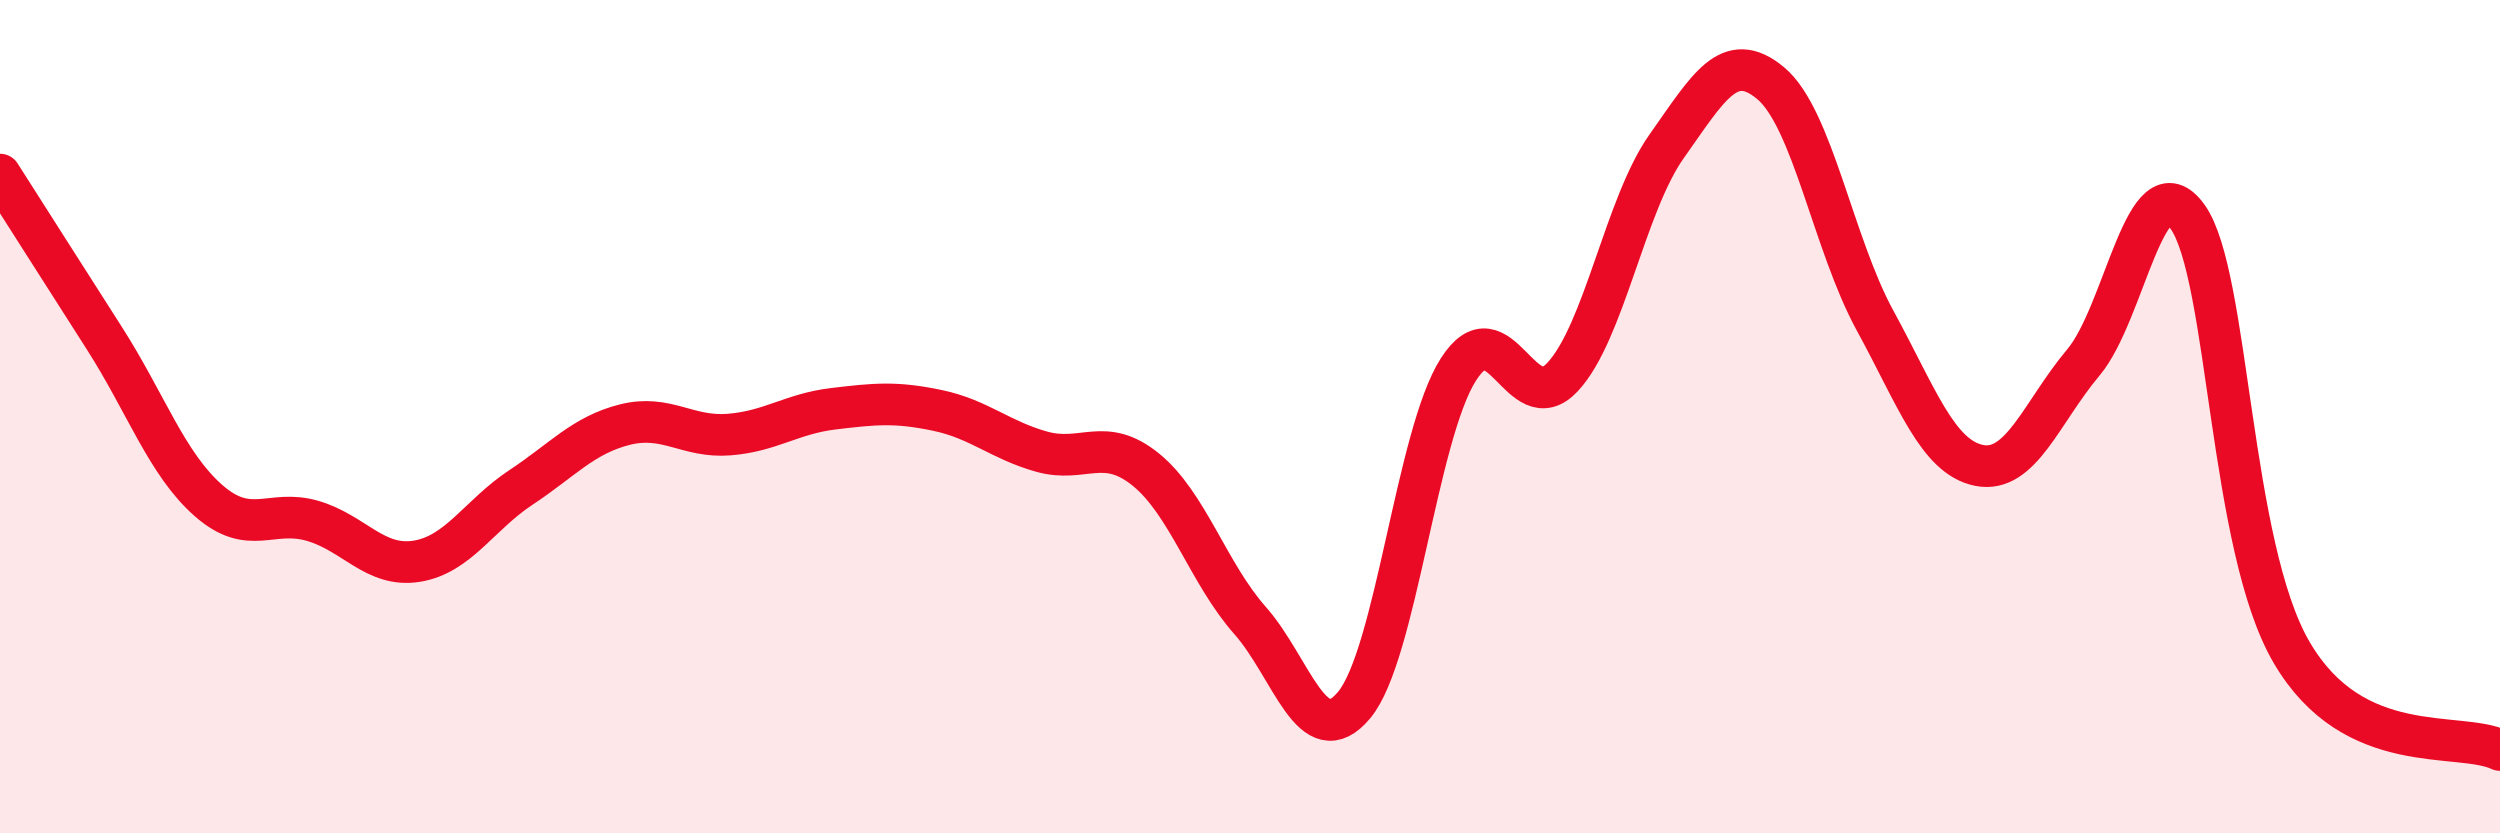
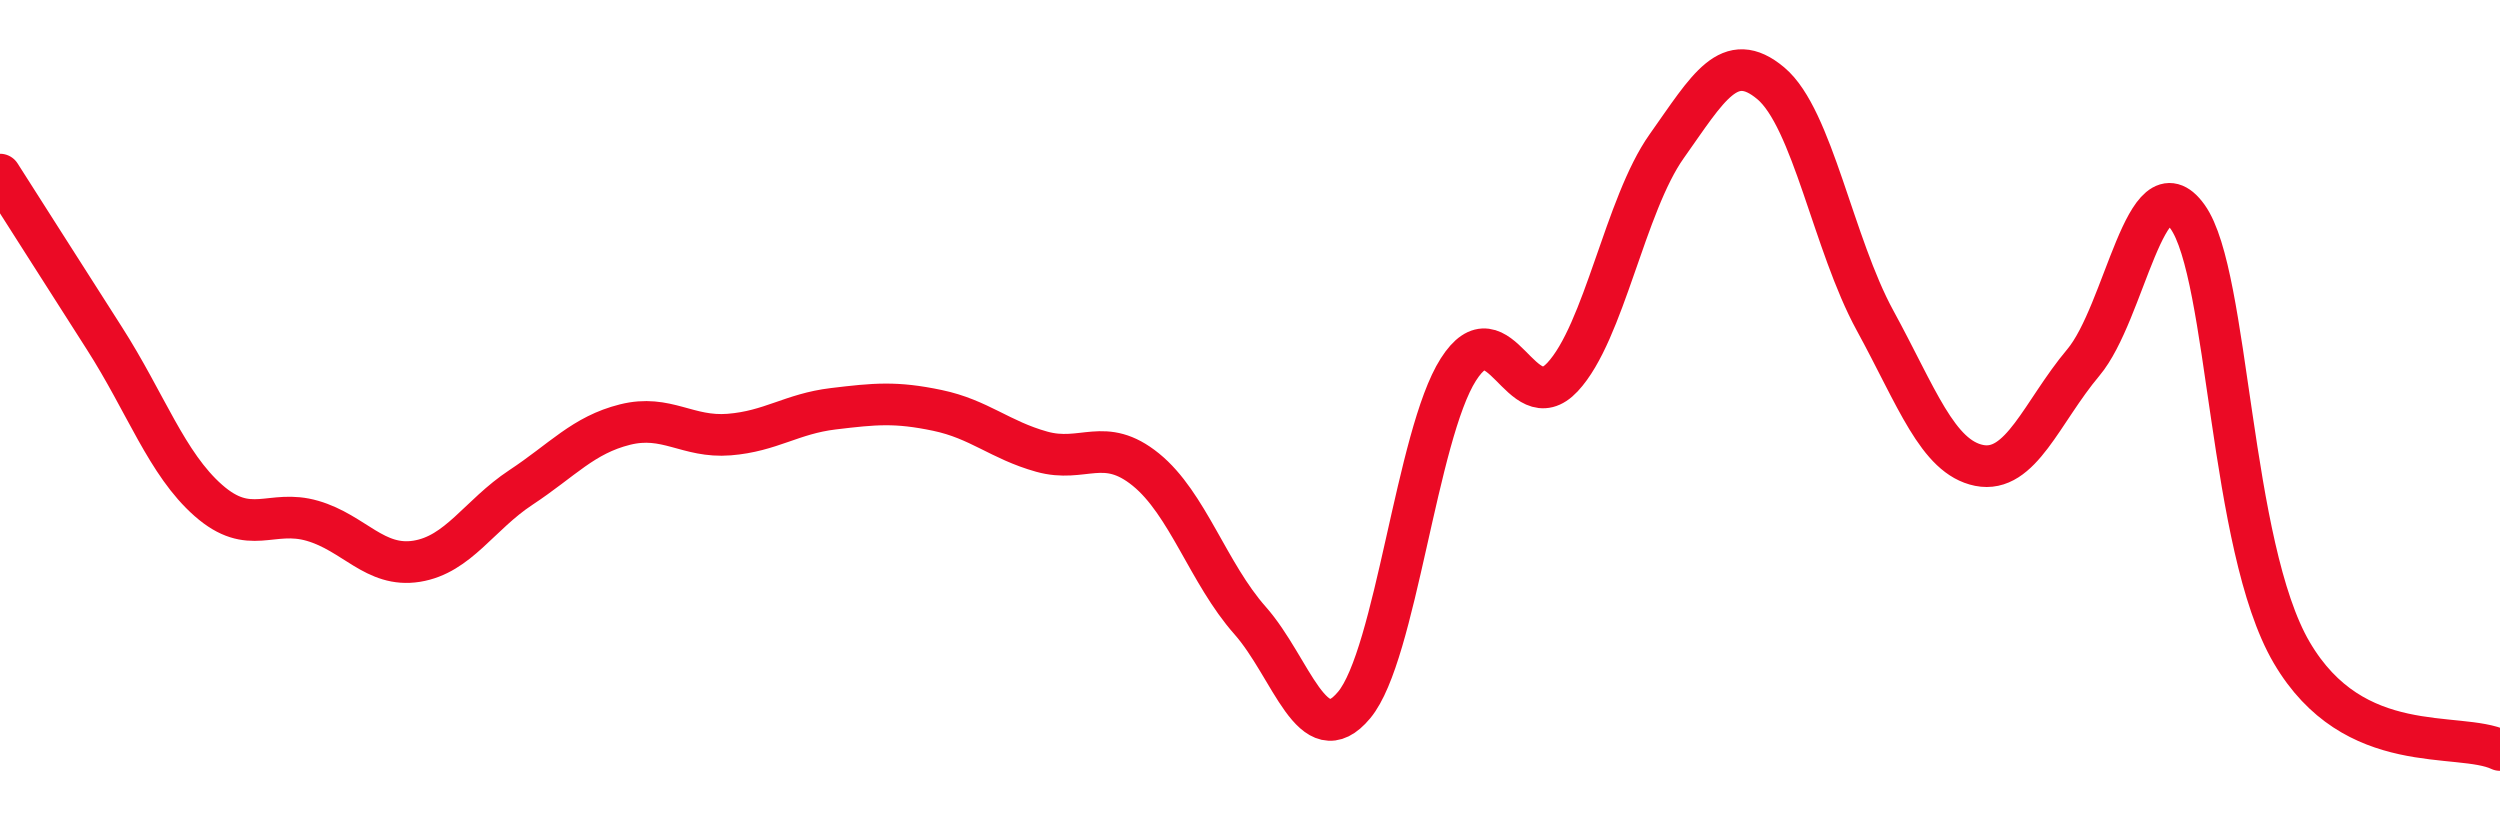
<svg xmlns="http://www.w3.org/2000/svg" width="60" height="20" viewBox="0 0 60 20">
-   <path d="M 0,4.19 C 0.5,4.97 1.5,6.55 2.5,8.11 C 3.5,9.67 4,11.13 5,12.01 C 6,12.89 6.5,12.21 7.5,12.5 C 8.5,12.79 9,13.63 10,13.47 C 11,13.31 11.5,12.36 12.5,11.7 C 13.5,11.04 14,10.44 15,10.19 C 16,9.94 16.5,10.51 17.5,10.43 C 18.5,10.35 19,9.93 20,9.81 C 21,9.69 21.5,9.64 22.5,9.85 C 23.5,10.06 24,10.56 25,10.84 C 26,11.12 26.5,10.46 27.5,11.27 C 28.5,12.08 29,13.76 30,14.89 C 31,16.02 31.5,18.12 32.5,16.92 C 33.5,15.72 34,10.44 35,8.87 C 36,7.3 36.5,10.12 37.5,9.05 C 38.5,7.98 39,4.92 40,3.51 C 41,2.1 41.5,1.16 42.5,2 C 43.5,2.84 44,5.86 45,7.69 C 46,9.52 46.5,10.97 47.5,11.17 C 48.5,11.37 49,9.89 50,8.7 C 51,7.51 51.5,3.81 52.5,5.2 C 53.5,6.59 53.5,13.1 55,15.66 C 56.5,18.22 59,17.53 60,18L60 20L0 20Z" fill="#EB0A25" opacity="0.1" stroke-linecap="round" stroke-linejoin="round" />
  <path d="M 0,4.19 C 0.5,4.97 1.5,6.55 2.5,8.11 C 3.5,9.67 4,11.13 5,12.01 C 6,12.89 6.5,12.21 7.5,12.5 C 8.5,12.79 9,13.63 10,13.47 C 11,13.31 11.5,12.36 12.5,11.7 C 13.5,11.04 14,10.44 15,10.19 C 16,9.94 16.5,10.51 17.5,10.43 C 18.5,10.35 19,9.93 20,9.81 C 21,9.69 21.5,9.64 22.5,9.85 C 23.5,10.06 24,10.56 25,10.84 C 26,11.12 26.5,10.46 27.5,11.27 C 28.5,12.08 29,13.76 30,14.89 C 31,16.02 31.5,18.12 32.5,16.92 C 33.5,15.72 34,10.44 35,8.87 C 36,7.3 36.5,10.12 37.5,9.05 C 38.5,7.98 39,4.92 40,3.51 C 41,2.1 41.5,1.16 42.5,2 C 43.5,2.84 44,5.86 45,7.69 C 46,9.52 46.5,10.97 47.5,11.17 C 48.5,11.37 49,9.89 50,8.7 C 51,7.51 51.5,3.81 52.5,5.2 C 53.5,6.59 53.5,13.1 55,15.66 C 56.5,18.22 59,17.53 60,18" stroke="#EB0A25" stroke-width="1" fill="none" stroke-linecap="round" stroke-linejoin="round" />
</svg>